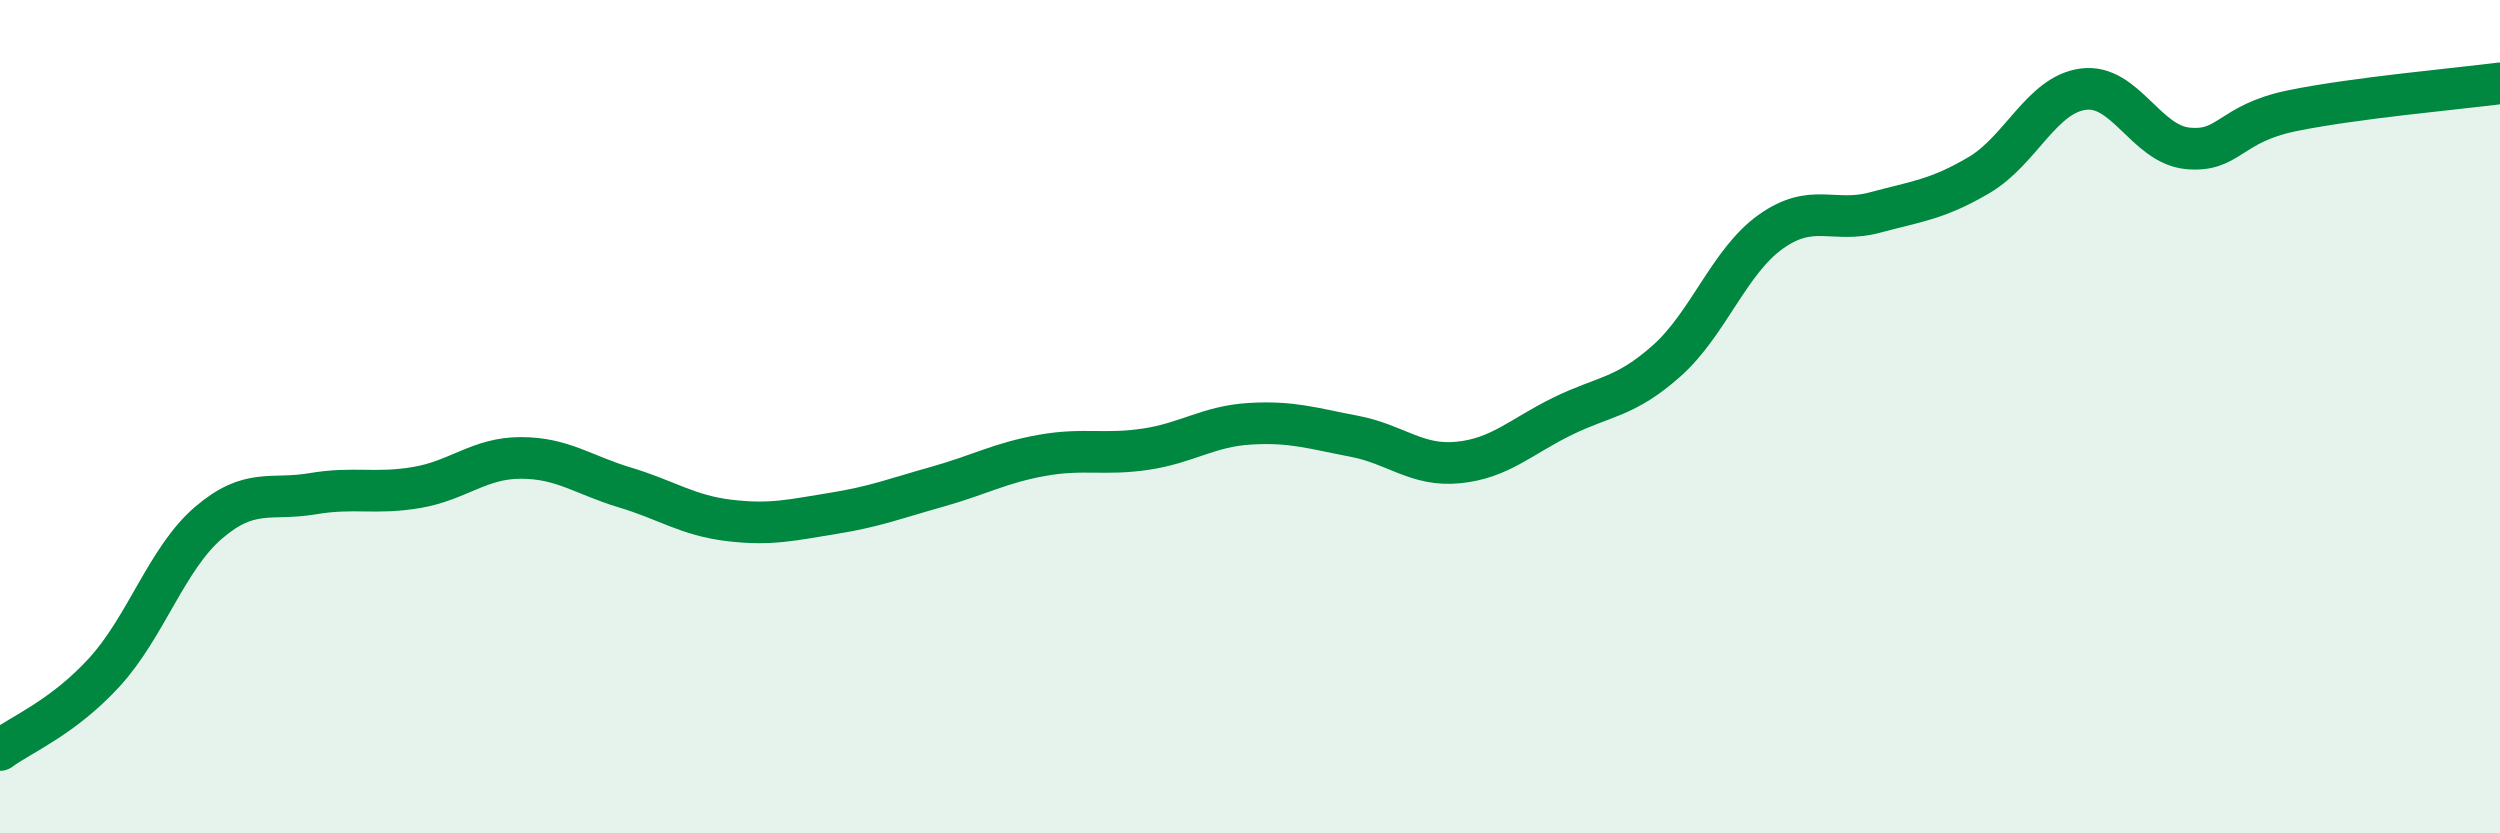
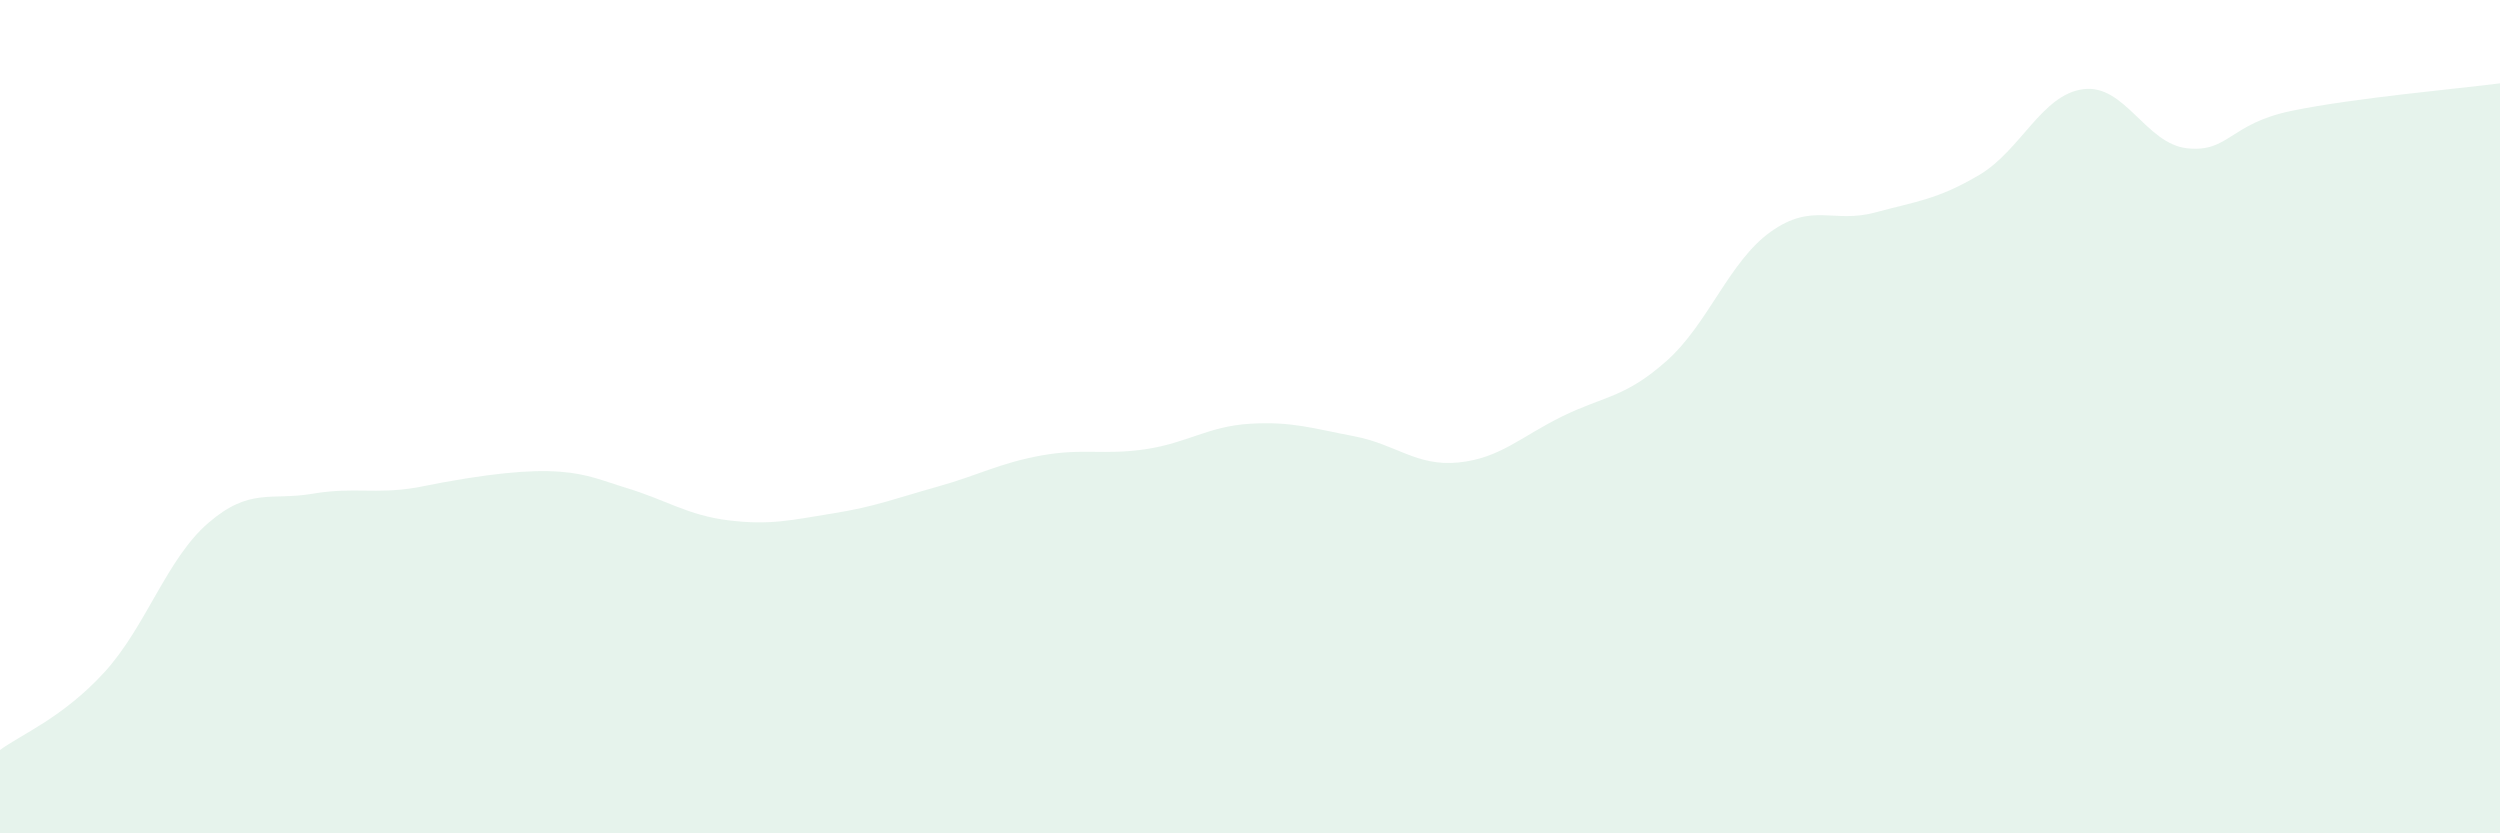
<svg xmlns="http://www.w3.org/2000/svg" width="60" height="20" viewBox="0 0 60 20">
-   <path d="M 0,18 C 0.5,17.63 1.5,17.23 2.5,16.14 C 3.5,15.05 4,13.41 5,12.55 C 6,11.69 6.5,12.02 7.5,11.85 C 8.5,11.68 9,11.87 10,11.7 C 11,11.53 11.5,10.99 12.5,10.99 C 13.5,10.99 14,11.4 15,11.7 C 16,12 16.5,12.37 17.5,12.49 C 18.5,12.61 19,12.48 20,12.32 C 21,12.16 21.5,11.96 22.5,11.68 C 23.5,11.4 24,11.11 25,10.93 C 26,10.75 26.5,10.93 27.5,10.78 C 28.5,10.63 29,10.23 30,10.17 C 31,10.11 31.5,10.28 32.5,10.47 C 33.5,10.66 34,11.2 35,11.1 C 36,11 36.5,10.48 37.5,9.99 C 38.5,9.5 39,9.55 40,8.66 C 41,7.77 41.5,6.27 42.5,5.56 C 43.5,4.85 44,5.37 45,5.1 C 46,4.83 46.5,4.79 47.5,4.2 C 48.5,3.61 49,2.27 50,2.14 C 51,2.01 51.5,3.46 52.5,3.56 C 53.5,3.66 53.5,2.97 55,2.66 C 56.5,2.35 59,2.13 60,2L60 20L0 20Z" fill="#008740" opacity="0.1" stroke-linecap="round" stroke-linejoin="round" />
-   <path d="M 0,18 C 0.5,17.63 1.5,17.23 2.5,16.14 C 3.5,15.05 4,13.41 5,12.55 C 6,11.69 6.5,12.02 7.5,11.85 C 8.5,11.68 9,11.87 10,11.7 C 11,11.53 11.5,10.99 12.5,10.99 C 13.5,10.99 14,11.4 15,11.7 C 16,12 16.5,12.37 17.5,12.49 C 18.5,12.61 19,12.48 20,12.32 C 21,12.16 21.5,11.96 22.5,11.68 C 23.5,11.4 24,11.11 25,10.93 C 26,10.75 26.5,10.93 27.5,10.78 C 28.5,10.63 29,10.23 30,10.17 C 31,10.11 31.5,10.28 32.5,10.47 C 33.5,10.66 34,11.2 35,11.1 C 36,11 36.5,10.48 37.5,9.99 C 38.5,9.5 39,9.55 40,8.66 C 41,7.77 41.5,6.27 42.5,5.56 C 43.5,4.85 44,5.37 45,5.1 C 46,4.83 46.5,4.79 47.5,4.2 C 48.5,3.61 49,2.27 50,2.14 C 51,2.01 51.5,3.46 52.5,3.56 C 53.5,3.66 53.5,2.97 55,2.66 C 56.5,2.35 59,2.13 60,2" stroke="#008740" stroke-width="1" fill="none" stroke-linecap="round" stroke-linejoin="round" />
+   <path d="M 0,18 C 0.5,17.63 1.5,17.23 2.5,16.14 C 3.5,15.05 4,13.41 5,12.55 C 6,11.69 6.5,12.02 7.5,11.85 C 8.5,11.68 9,11.87 10,11.7 C 13.5,10.99 14,11.4 15,11.7 C 16,12 16.5,12.37 17.5,12.49 C 18.5,12.61 19,12.48 20,12.32 C 21,12.16 21.5,11.96 22.5,11.68 C 23.5,11.4 24,11.11 25,10.93 C 26,10.75 26.5,10.93 27.5,10.78 C 28.5,10.63 29,10.23 30,10.17 C 31,10.11 31.5,10.28 32.5,10.47 C 33.5,10.66 34,11.2 35,11.1 C 36,11 36.5,10.48 37.5,9.99 C 38.5,9.5 39,9.55 40,8.66 C 41,7.77 41.5,6.27 42.5,5.56 C 43.5,4.85 44,5.37 45,5.1 C 46,4.83 46.5,4.79 47.5,4.2 C 48.5,3.61 49,2.27 50,2.14 C 51,2.01 51.5,3.46 52.5,3.56 C 53.5,3.66 53.5,2.97 55,2.66 C 56.5,2.35 59,2.13 60,2L60 20L0 20Z" fill="#008740" opacity="0.1" stroke-linecap="round" stroke-linejoin="round" />
</svg>